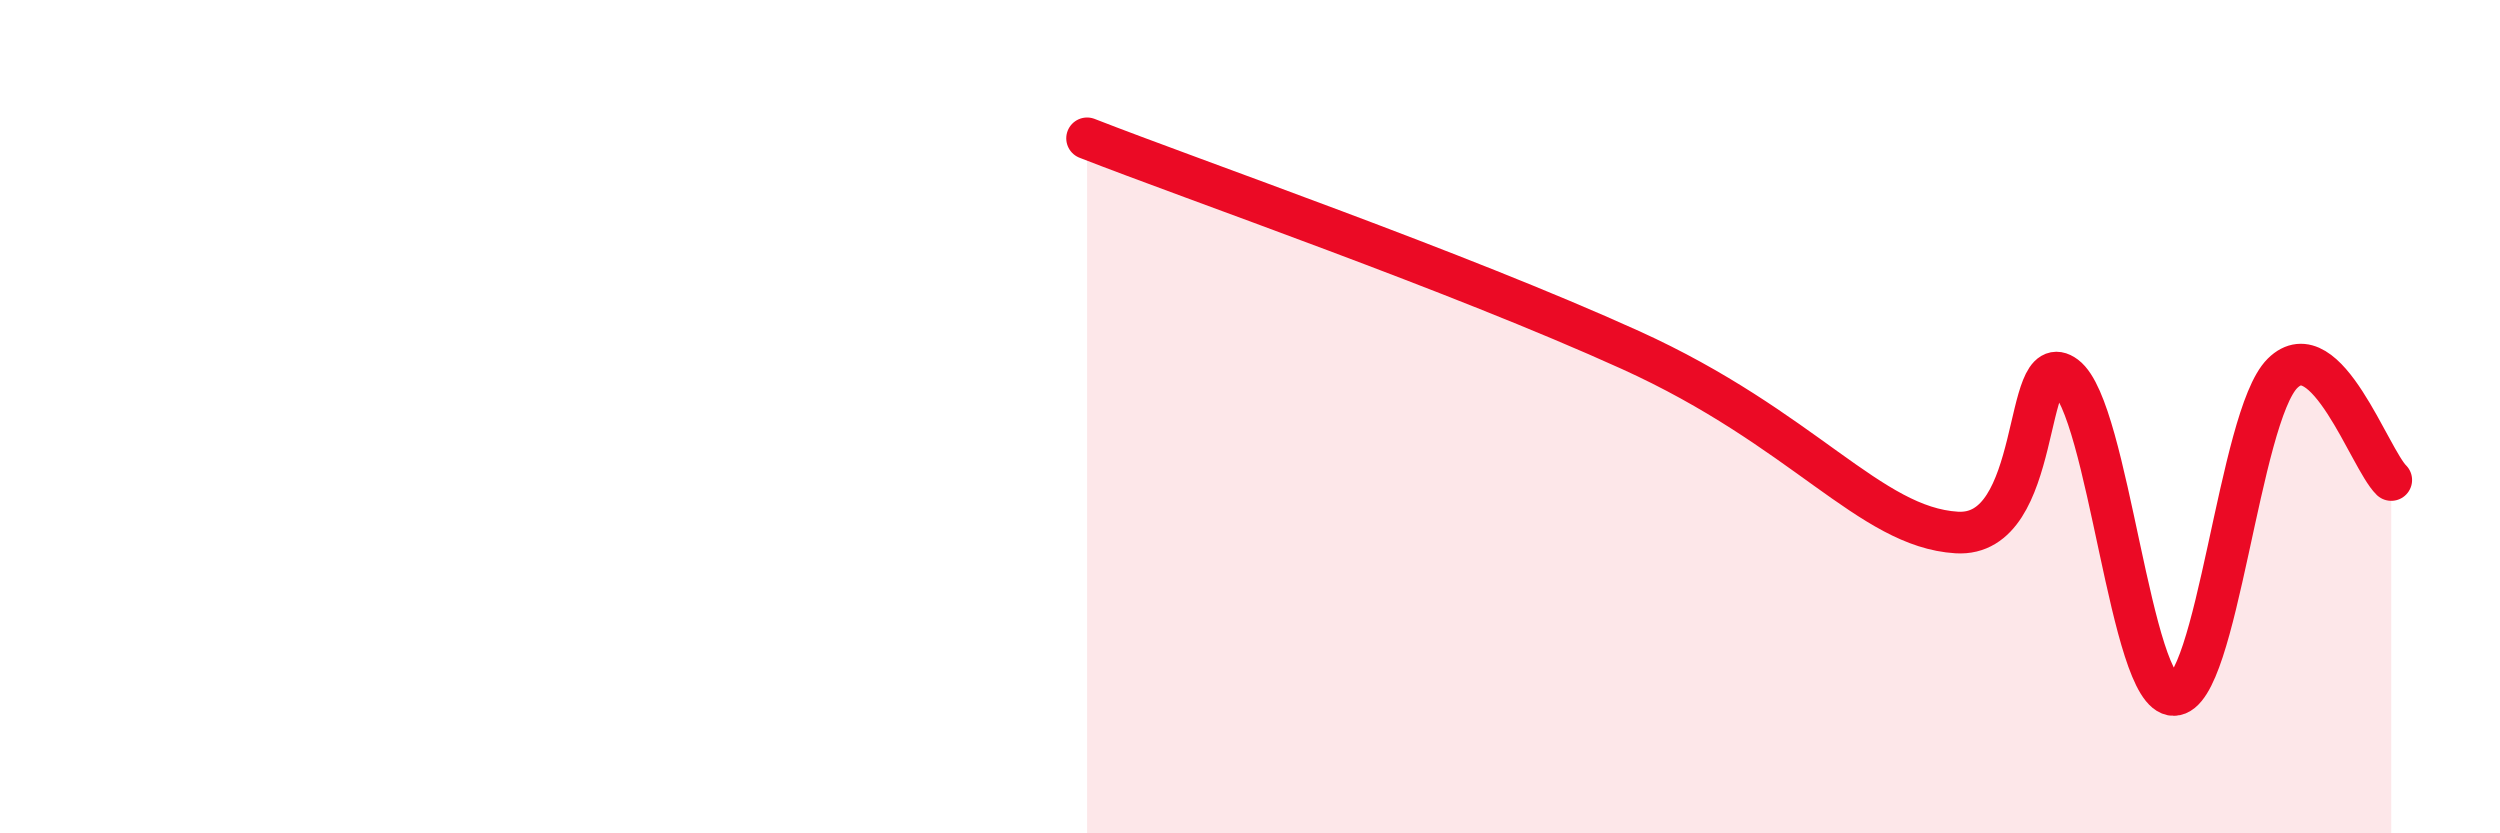
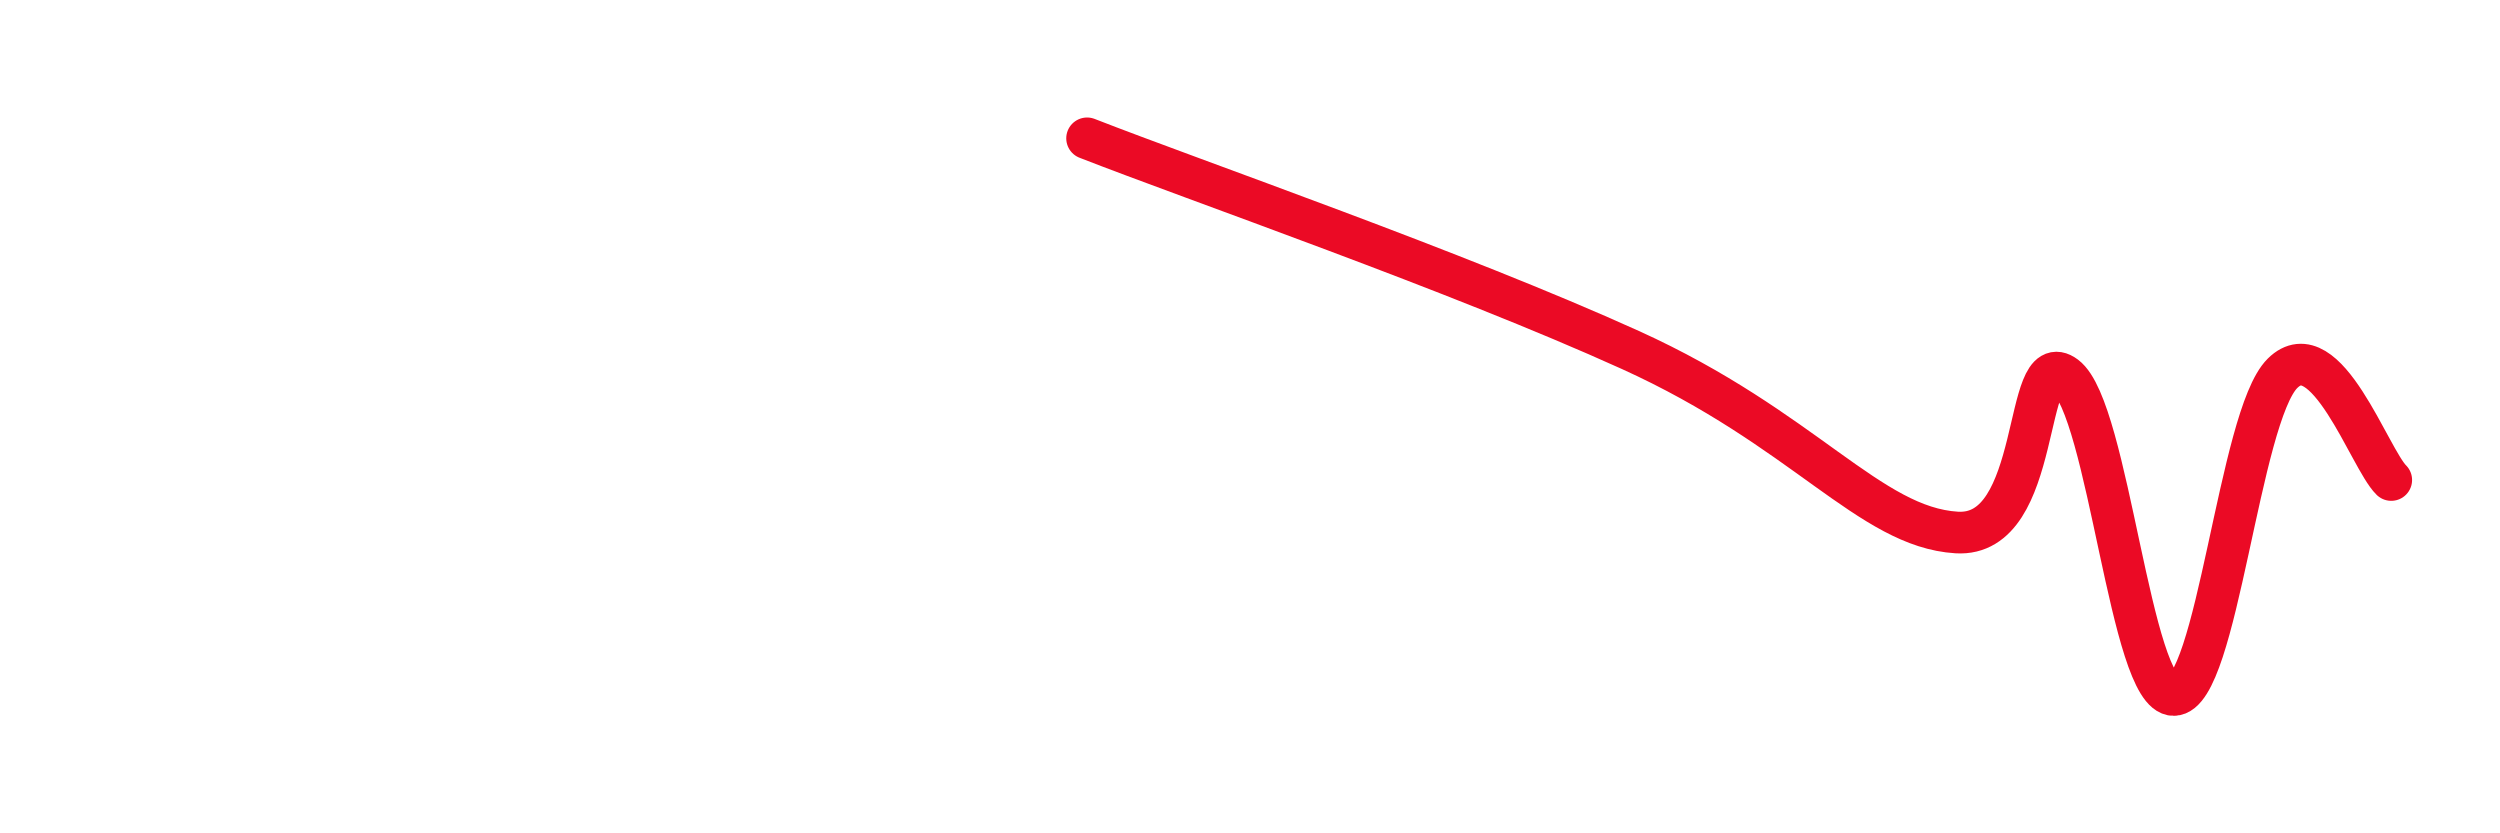
<svg xmlns="http://www.w3.org/2000/svg" width="60" height="20" viewBox="0 0 60 20">
-   <path d="M 26.09,3.32 C 28.7,4.34 34.96,6.51 39.13,8.4 C 43.3,10.29 44.87,12.65 46.96,12.78 C 49.05,12.91 48.53,8.25 49.57,9.03 C 50.61,9.81 51.13,16.69 52.17,16.68 C 53.21,16.67 53.74,9.99 54.78,8.96 C 55.82,7.93 56.87,11.01 57.39,11.52L57.39 20L26.09 20Z" fill="#EB0A25" opacity="0.1" stroke-linecap="round" stroke-linejoin="round" />
  <path d="M 26.09,3.32 C 28.7,4.34 34.96,6.51 39.13,8.4 C 43.3,10.29 44.87,12.65 46.96,12.78 C 49.05,12.91 48.53,8.25 49.57,9.03 C 50.61,9.81 51.13,16.69 52.17,16.68 C 53.21,16.67 53.74,9.99 54.78,8.96 C 55.82,7.93 56.87,11.01 57.39,11.52" stroke="#EB0A25" stroke-width="1" fill="none" stroke-linecap="round" stroke-linejoin="round" />
</svg>